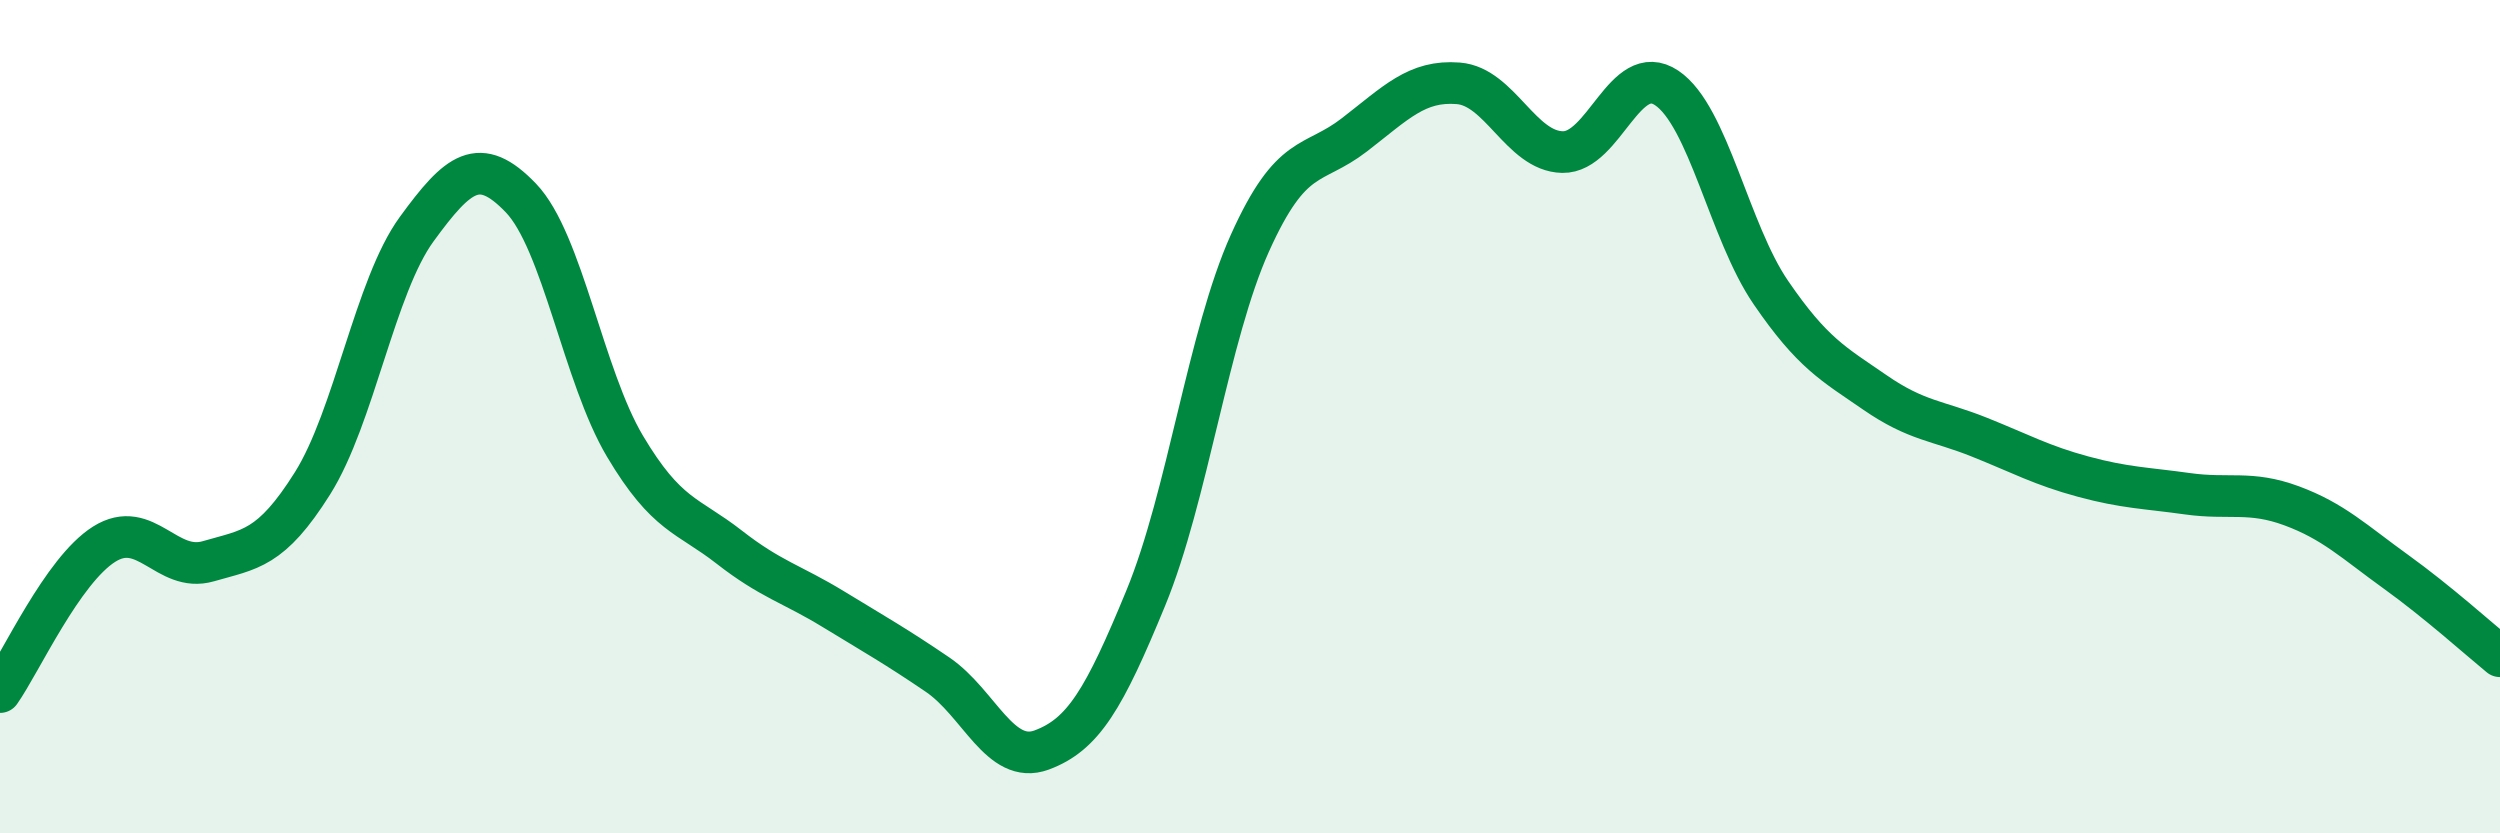
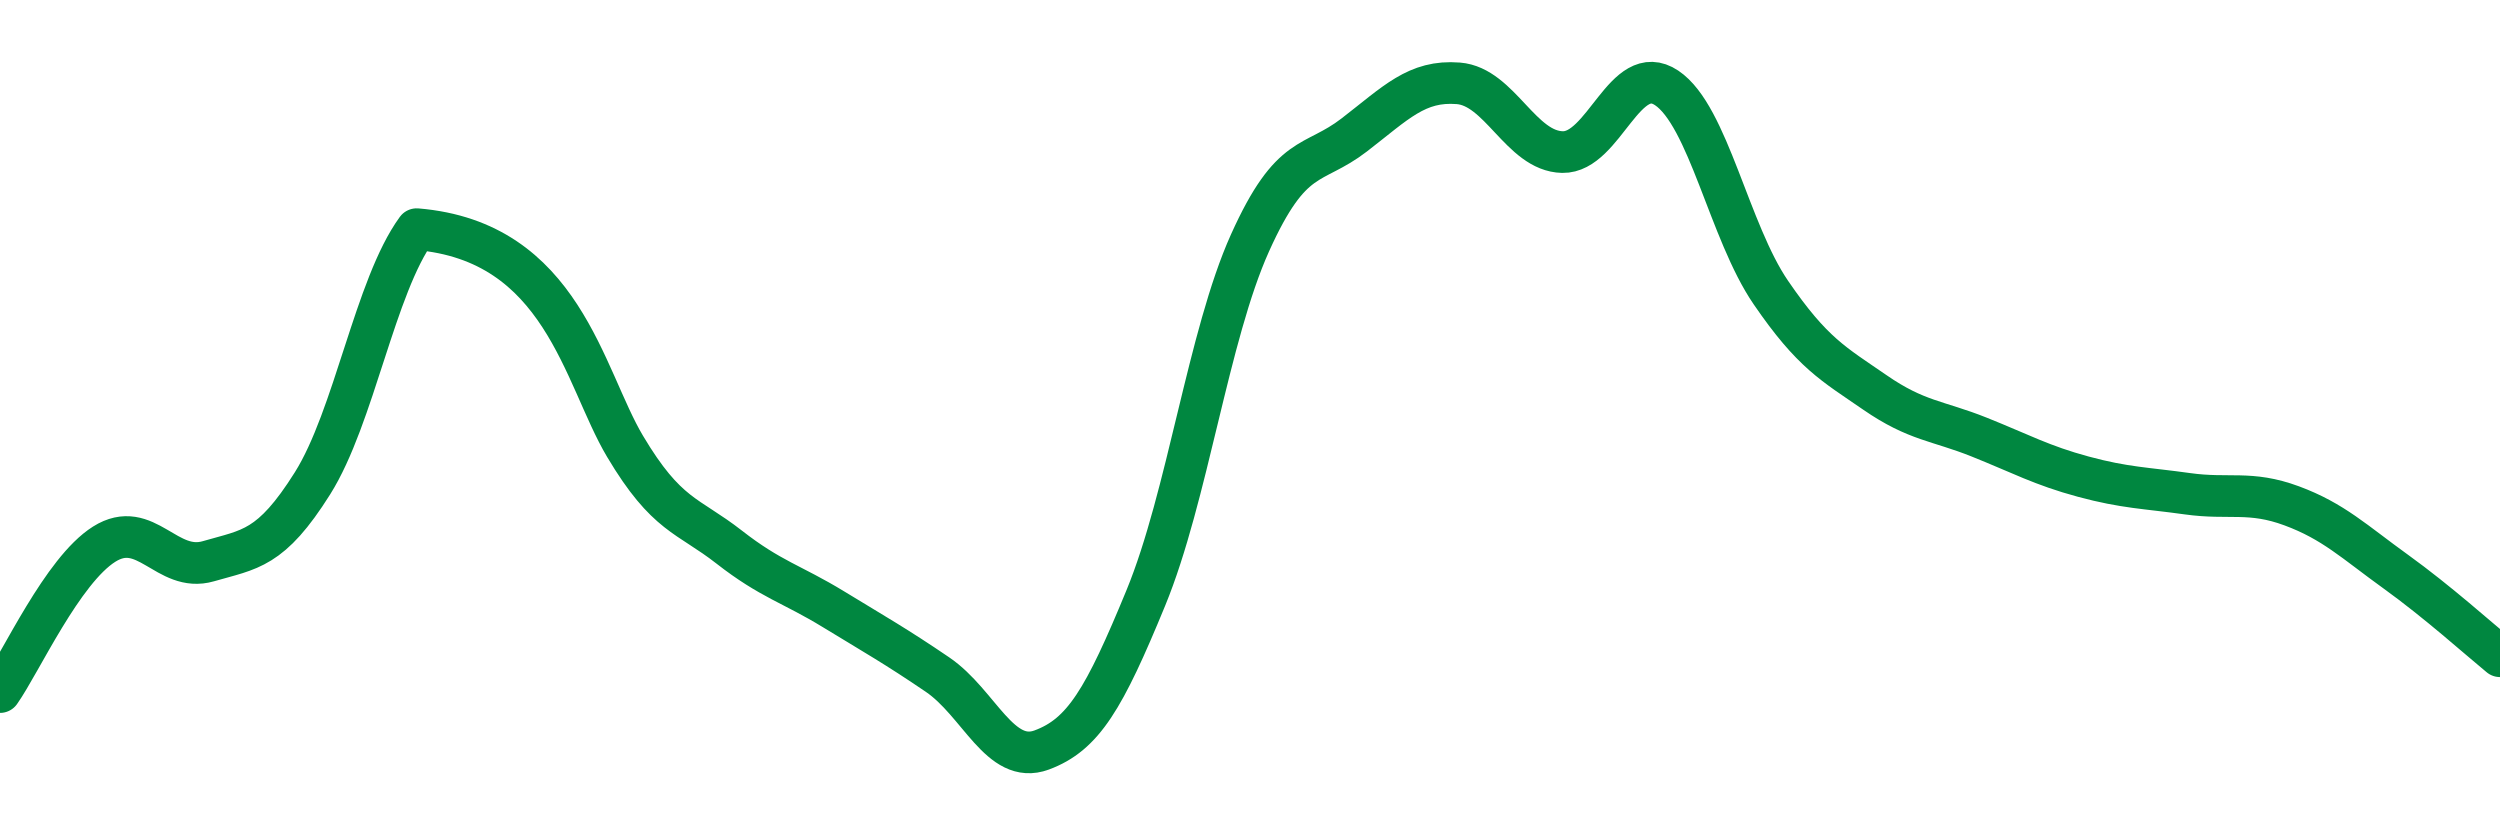
<svg xmlns="http://www.w3.org/2000/svg" width="60" height="20" viewBox="0 0 60 20">
-   <path d="M 0,16.61 C 0.5,15.9 1.5,13.69 2.5,13.06 C 3.5,12.43 4,13.76 5,13.47 C 6,13.18 6.5,13.19 7.5,11.6 C 8.5,10.01 9,6.87 10,5.5 C 11,4.13 11.5,3.71 12.5,4.75 C 13.5,5.79 14,9.03 15,10.71 C 16,12.39 16.5,12.35 17.5,13.13 C 18.5,13.91 19,14.01 20,14.62 C 21,15.23 21.5,15.51 22.5,16.19 C 23.5,16.87 24,18.37 25,18 C 26,17.63 26.5,16.78 27.5,14.35 C 28.5,11.92 29,8.05 30,5.83 C 31,3.61 31.5,4.01 32.5,3.24 C 33.5,2.47 34,1.92 35,2 C 36,2.08 36.5,3.63 37.5,3.65 C 38.5,3.67 39,1.44 40,2.11 C 41,2.78 41.5,5.56 42.5,7.02 C 43.5,8.48 44,8.73 45,9.42 C 46,10.11 46.5,10.09 47.5,10.49 C 48.5,10.89 49,11.17 50,11.44 C 51,11.71 51.5,11.71 52.5,11.85 C 53.5,11.99 54,11.77 55,12.14 C 56,12.51 56.5,13 57.5,13.72 C 58.5,14.44 59.5,15.34 60,15.75L60 20L0 20Z" fill="#008740" opacity="0.1" stroke-linecap="round" stroke-linejoin="round" />
-   <path d="M 0,16.61 C 0.5,15.9 1.5,13.69 2.5,13.06 C 3.5,12.43 4,13.76 5,13.47 C 6,13.18 6.5,13.19 7.5,11.6 C 8.5,10.01 9,6.87 10,5.5 C 11,4.13 11.5,3.71 12.5,4.75 C 13.5,5.79 14,9.03 15,10.71 C 16,12.39 16.5,12.35 17.5,13.13 C 18.5,13.91 19,14.01 20,14.62 C 21,15.23 21.5,15.51 22.5,16.19 C 23.5,16.87 24,18.37 25,18 C 26,17.63 26.5,16.78 27.5,14.35 C 28.5,11.92 29,8.05 30,5.83 C 31,3.61 31.5,4.01 32.5,3.24 C 33.5,2.47 34,1.92 35,2 C 36,2.08 36.5,3.63 37.5,3.65 C 38.5,3.67 39,1.44 40,2.11 C 41,2.78 41.5,5.56 42.5,7.02 C 43.5,8.48 44,8.73 45,9.42 C 46,10.11 46.5,10.09 47.5,10.49 C 48.5,10.89 49,11.17 50,11.44 C 51,11.71 51.5,11.71 52.5,11.85 C 53.5,11.99 54,11.77 55,12.14 C 56,12.51 56.5,13 57.5,13.72 C 58.5,14.44 59.5,15.34 60,15.75" stroke="#008740" stroke-width="1" fill="none" stroke-linecap="round" stroke-linejoin="round" />
+   <path d="M 0,16.61 C 0.5,15.9 1.5,13.69 2.5,13.06 C 3.5,12.43 4,13.76 5,13.47 C 6,13.18 6.5,13.19 7.5,11.6 C 8.5,10.01 9,6.87 10,5.5 C 13.5,5.79 14,9.03 15,10.71 C 16,12.39 16.5,12.35 17.5,13.13 C 18.5,13.91 19,14.01 20,14.62 C 21,15.23 21.5,15.51 22.5,16.19 C 23.5,16.87 24,18.37 25,18 C 26,17.63 26.5,16.78 27.5,14.35 C 28.5,11.92 29,8.05 30,5.83 C 31,3.61 31.5,4.01 32.5,3.24 C 33.5,2.47 34,1.92 35,2 C 36,2.08 36.5,3.63 37.5,3.65 C 38.5,3.67 39,1.44 40,2.11 C 41,2.78 41.5,5.56 42.5,7.02 C 43.5,8.48 44,8.73 45,9.42 C 46,10.11 46.5,10.09 47.5,10.49 C 48.5,10.89 49,11.17 50,11.44 C 51,11.71 51.5,11.71 52.5,11.85 C 53.5,11.99 54,11.77 55,12.14 C 56,12.51 56.5,13 57.5,13.72 C 58.5,14.44 59.5,15.34 60,15.75" stroke="#008740" stroke-width="1" fill="none" stroke-linecap="round" stroke-linejoin="round" />
</svg>